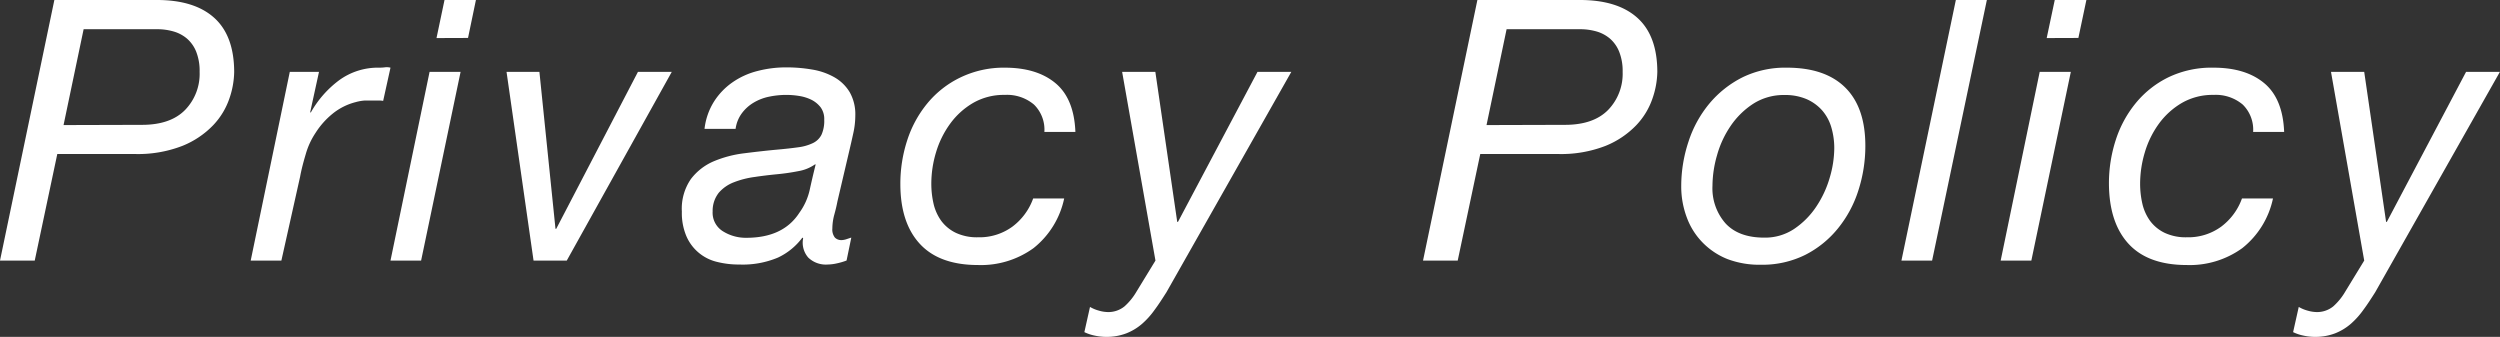
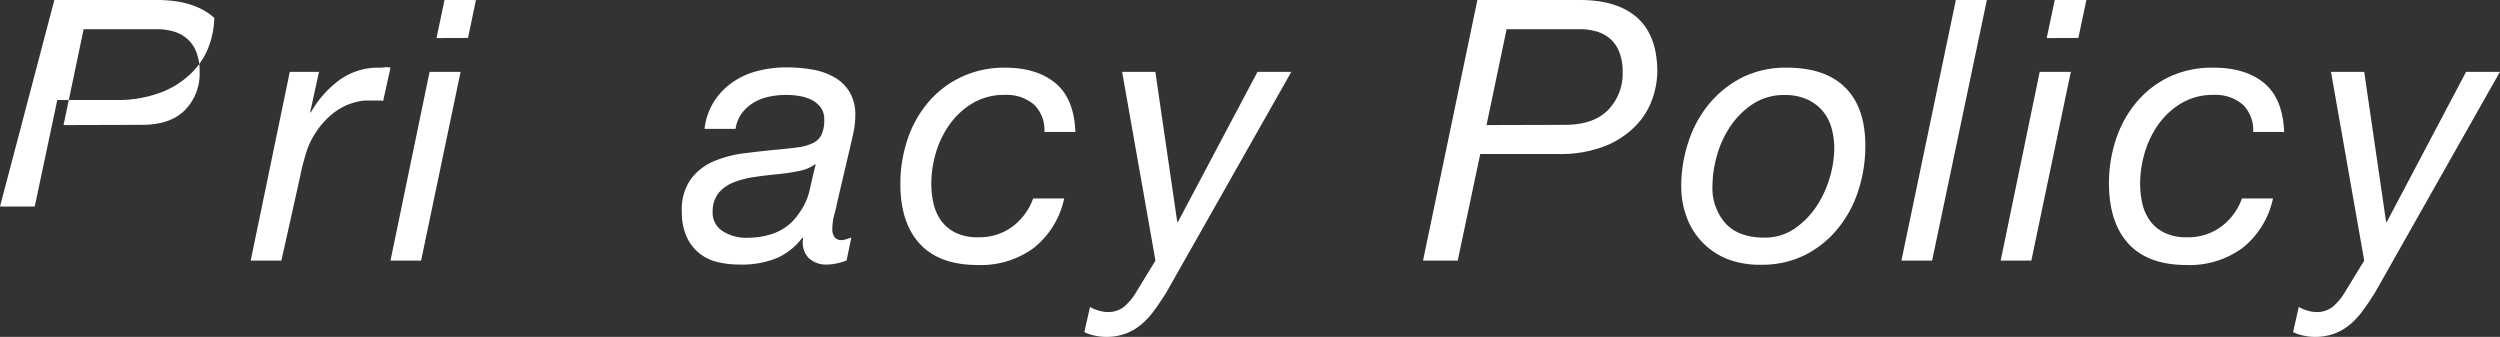
<svg xmlns="http://www.w3.org/2000/svg" viewBox="0 0 443.35 59.74">
  <rect x="0" y="0" width="443.35" height="59.74" fill="#333333" stroke="none" />
  <defs>
    <style>.cls-1{fill:#fff;}</style>
  </defs>
  <g id="レイヤー_2" data-name="レイヤー 2">
    <g id="レイヤー_1-2" data-name="レイヤー 1">
-       <path class="cls-1" d="M27.83,0Q34.49,0,38,3.17t3.53,9.58a15.12,15.12,0,0,1-.84,4.69,12.9,12.9,0,0,1-2.88,4.76,15.66,15.66,0,0,1-5.44,3.66,21.68,21.68,0,0,1-8.51,1.45H10.16l-4,18.9H0L9.64,0ZM25.18,22.14c3.36,0,5.91-.88,7.63-2.63a9.18,9.18,0,0,0,2.59-6.76,9.25,9.25,0,0,0-.61-3.59,6.06,6.06,0,0,0-1.65-2.33,6.42,6.42,0,0,0-2.4-1.26,10.44,10.44,0,0,0-2.91-.39h-13l-3.56,17Z" />
+       <path class="cls-1" d="M27.83,0Q34.49,0,38,3.17a15.12,15.12,0,0,1-.84,4.69,12.9,12.9,0,0,1-2.88,4.76,15.66,15.66,0,0,1-5.44,3.66,21.68,21.68,0,0,1-8.51,1.45H10.16l-4,18.9H0L9.64,0ZM25.18,22.14c3.36,0,5.91-.88,7.63-2.63a9.18,9.18,0,0,0,2.59-6.76,9.25,9.25,0,0,0-.61-3.59,6.06,6.06,0,0,0-1.65-2.33,6.42,6.42,0,0,0-2.4-1.26,10.44,10.44,0,0,0-2.91-.39h-13l-3.56,17Z" />
      <path class="cls-1" d="M56.57,12.75,55,19.93h.13a18.28,18.28,0,0,1,5-5.69A11.67,11.67,0,0,1,67.25,12a7.43,7.43,0,0,0,1-.06,2.71,2.71,0,0,1,1,.06l-1.3,5.89a4.11,4.11,0,0,0-.84-.06h-.77c-.69,0-1.26,0-1.69,0a8,8,0,0,0-1.61.29,10.63,10.63,0,0,0-4,2,14.05,14.05,0,0,0-3.07,3.43,13.37,13.37,0,0,0-1.75,3.79c-.43,1.44-.78,2.79-1,4L49.9,46.21H44.46l6.93-33.46Z" />
      <path class="cls-1" d="M81.68,12.75l-7,33.46H69.25l6.93-33.46Zm-4.27-6L78.83,0H84.4L83,6.73Z" />
-       <path class="cls-1" d="M94.62,46.21,89.83,12.75h5.83l2.85,27.83h.13l14.49-27.83h6L100.51,46.21Z" />
      <path class="cls-1" d="M126.63,18a12,12,0,0,1,3.27-3.4,13.51,13.51,0,0,1,4.4-2,20,20,0,0,1,5.11-.65,26.71,26.71,0,0,1,4.66.39A11.86,11.86,0,0,1,148,13.72a7.48,7.48,0,0,1,2.68,2.62,7.91,7.91,0,0,1,1,4.18,14.39,14.39,0,0,1-.35,3.07c-.24,1.1-.47,2.11-.68,3l-2.14,9.13c-.13.69-.31,1.46-.55,2.33a9.54,9.54,0,0,0-.35,2.46,2.31,2.31,0,0,0,.45,1.62,1.58,1.58,0,0,0,1.17.45,3,3,0,0,0,.87-.16l.87-.29-.84,4.07a11.2,11.2,0,0,1-1.65.49,8,8,0,0,1-1.71.22,4.48,4.48,0,0,1-3.43-1.23,4,4,0,0,1-.91-3.43l-.13-.12a11.47,11.47,0,0,1-4.34,3.55,16.1,16.1,0,0,1-6.86,1.23,15.79,15.79,0,0,1-4-.48,7.89,7.89,0,0,1-5.37-4.53,10.53,10.53,0,0,1-.81-4.37,9.26,9.26,0,0,1,1.59-5.76,10,10,0,0,1,4-3.14A20.21,20.21,0,0,1,132,27.18c2-.25,3.9-.47,5.76-.64,1.47-.13,2.73-.27,3.79-.42a8.5,8.5,0,0,0,2.62-.75,3.28,3.28,0,0,0,1.52-1.49,6,6,0,0,0,.48-2.65,3.51,3.51,0,0,0-.64-2.2,4.86,4.86,0,0,0-1.62-1.33,7.66,7.66,0,0,0-2.17-.68,14.26,14.26,0,0,0-2.3-.19,15.09,15.09,0,0,0-3.07.32,8.76,8.76,0,0,0-2.75,1.07,7.17,7.17,0,0,0-2.07,1.88,6,6,0,0,0-1.1,2.75h-5.51A11.54,11.54,0,0,1,126.63,18ZM128.18,41a7.63,7.63,0,0,0,4.18,1.17q6.52,0,9.38-4.41a11,11,0,0,0,1.85-4.07c.32-1.47.68-3,1.06-4.53h-.13a7.29,7.29,0,0,1-2.94,1.19,37.49,37.49,0,0,1-3.79.55c-1.33.13-2.68.29-4,.49a15.78,15.78,0,0,0-3.66.94,6.69,6.69,0,0,0-2.65,1.84,5.17,5.17,0,0,0-1.1,3.33A3.86,3.86,0,0,0,128.18,41Z" />
      <path class="cls-1" d="M183.36,18.54a7.41,7.41,0,0,0-5.18-1.71,10.87,10.87,0,0,0-5.6,1.42,13.34,13.34,0,0,0-4.08,3.69A16.7,16.7,0,0,0,166,27a19.31,19.31,0,0,0-.84,5.54,15.81,15.81,0,0,0,.42,3.69,8.39,8.39,0,0,0,1.39,3,7,7,0,0,0,2.56,2.07,8.83,8.83,0,0,0,3.92.78,9.91,9.91,0,0,0,6.08-1.88,10.77,10.77,0,0,0,3.69-5h5.5A15.24,15.24,0,0,1,183.29,44a15.89,15.89,0,0,1-9.83,3q-6.87,0-10.33-3.75t-3.46-10.61a24.77,24.77,0,0,1,1.2-7.71,19.91,19.91,0,0,1,3.56-6.57,17.3,17.3,0,0,1,5.82-4.59A17.68,17.68,0,0,1,178.18,12q5.7,0,9,2.75t3.53,8.65h-5.5A6.22,6.22,0,0,0,183.36,18.54Z" />
      <path class="cls-1" d="M204.78,54.92a14.17,14.17,0,0,1-2.26,2.52,9.61,9.61,0,0,1-2.79,1.68,9.76,9.76,0,0,1-3.62.62,9.47,9.47,0,0,1-2-.23,7.68,7.68,0,0,1-1.81-.61l1-4.47a6.34,6.34,0,0,0,1.55.65,6,6,0,0,0,1.56.26,4.54,4.54,0,0,0,3-1,10.7,10.7,0,0,0,2.14-2.63l3.36-5.5L199,12.75h5.89l3.88,26.6h.13L223,12.75h6L206.85,51.84C206.16,52.92,205.47,54,204.78,54.92Z" />
      <path class="cls-1" d="M280.18,0q6.68,0,10.2,3.17t3.53,9.58a15.15,15.15,0,0,1-.85,4.69,12.9,12.9,0,0,1-2.88,4.76,15.7,15.7,0,0,1-5.43,3.66,21.75,21.75,0,0,1-8.51,1.45H262.51l-4,18.9h-6.15L262,0Zm-2.65,22.14c3.37,0,5.91-.88,7.64-2.63a9.22,9.22,0,0,0,2.59-6.76,9.24,9.24,0,0,0-.62-3.59,6.06,6.06,0,0,0-1.65-2.33,6.46,6.46,0,0,0-2.39-1.26,10.57,10.57,0,0,0-2.92-.39h-13l-3.56,17Z" />
      <path class="cls-1" d="M299.44,25.11a20.37,20.37,0,0,1,3.69-6.73A18.41,18.41,0,0,1,309,13.72,17.28,17.28,0,0,1,316.88,12q6.8,0,10.36,3.53t3.56,10.32a25.59,25.59,0,0,1-1.23,7.9,20.49,20.49,0,0,1-3.63,6.76,17.86,17.86,0,0,1-5.82,4.7,17.09,17.09,0,0,1-7.83,1.74,16.07,16.07,0,0,1-5.93-1A12.68,12.68,0,0,1,301.93,43a12.46,12.46,0,0,1-2.78-4.4,15.61,15.61,0,0,1-1-5.6A25.07,25.07,0,0,1,299.44,25.11ZM306,39.61c1.55,1.68,3.84,2.53,6.86,2.53a9.27,9.27,0,0,0,5.34-1.56,14.3,14.3,0,0,0,3.88-3.91,18.36,18.36,0,0,0,2.4-5.15,18.75,18.75,0,0,0,.81-5.24,13.06,13.06,0,0,0-.52-3.69,8,8,0,0,0-1.62-3,7.94,7.94,0,0,0-2.75-2,9.59,9.59,0,0,0-3.92-.74,10,10,0,0,0-5.56,1.55,14.16,14.16,0,0,0-4,3.92,17.61,17.61,0,0,0-2.42,5.21,19.87,19.87,0,0,0-.81,5.43A9.4,9.4,0,0,0,306,39.61Z" />
      <path class="cls-1" d="M352.35,0l-9.71,46.21H337.2L346.85,0Z" />
      <path class="cls-1" d="M367.24,12.75l-7,33.46h-5.44l6.92-33.46Zm-4.28-6L364.39,0H370l-1.42,6.73Z" />
      <path class="cls-1" d="M397.72,18.54a7.41,7.41,0,0,0-5.18-1.71,10.87,10.87,0,0,0-5.6,1.42,13.46,13.46,0,0,0-4.08,3.69A16.7,16.7,0,0,0,380.37,27a19.31,19.31,0,0,0-.84,5.54,15.81,15.81,0,0,0,.42,3.69,8.39,8.39,0,0,0,1.39,3,7,7,0,0,0,2.56,2.07,8.83,8.83,0,0,0,3.92.78,9.91,9.91,0,0,0,6.08-1.88,10.77,10.77,0,0,0,3.69-5h5.5A15.24,15.24,0,0,1,397.65,44a15.89,15.89,0,0,1-9.83,3q-6.87,0-10.33-3.75T374,32.56a24.77,24.77,0,0,1,1.2-7.71,19.91,19.91,0,0,1,3.56-6.57,17.3,17.3,0,0,1,5.82-4.59A17.68,17.68,0,0,1,392.54,12q5.7,0,9,2.75t3.53,8.65h-5.5A6.22,6.22,0,0,0,397.72,18.54Z" />
      <path class="cls-1" d="M419.14,54.92a14.17,14.17,0,0,1-2.26,2.52,9.61,9.61,0,0,1-2.79,1.68,9.76,9.76,0,0,1-3.62.62,9.47,9.47,0,0,1-2-.23,7.68,7.68,0,0,1-1.81-.61l1-4.47a6.34,6.34,0,0,0,1.55.65,6,6,0,0,0,1.56.26,4.54,4.54,0,0,0,3-1,10.7,10.7,0,0,0,2.14-2.63l3.36-5.5-5.89-33.46h5.89l3.88,26.6h.13l14.05-26.6h6L421.21,51.84C420.52,52.92,419.83,54,419.14,54.92Z" />
    </g>
  </g>
</svg>